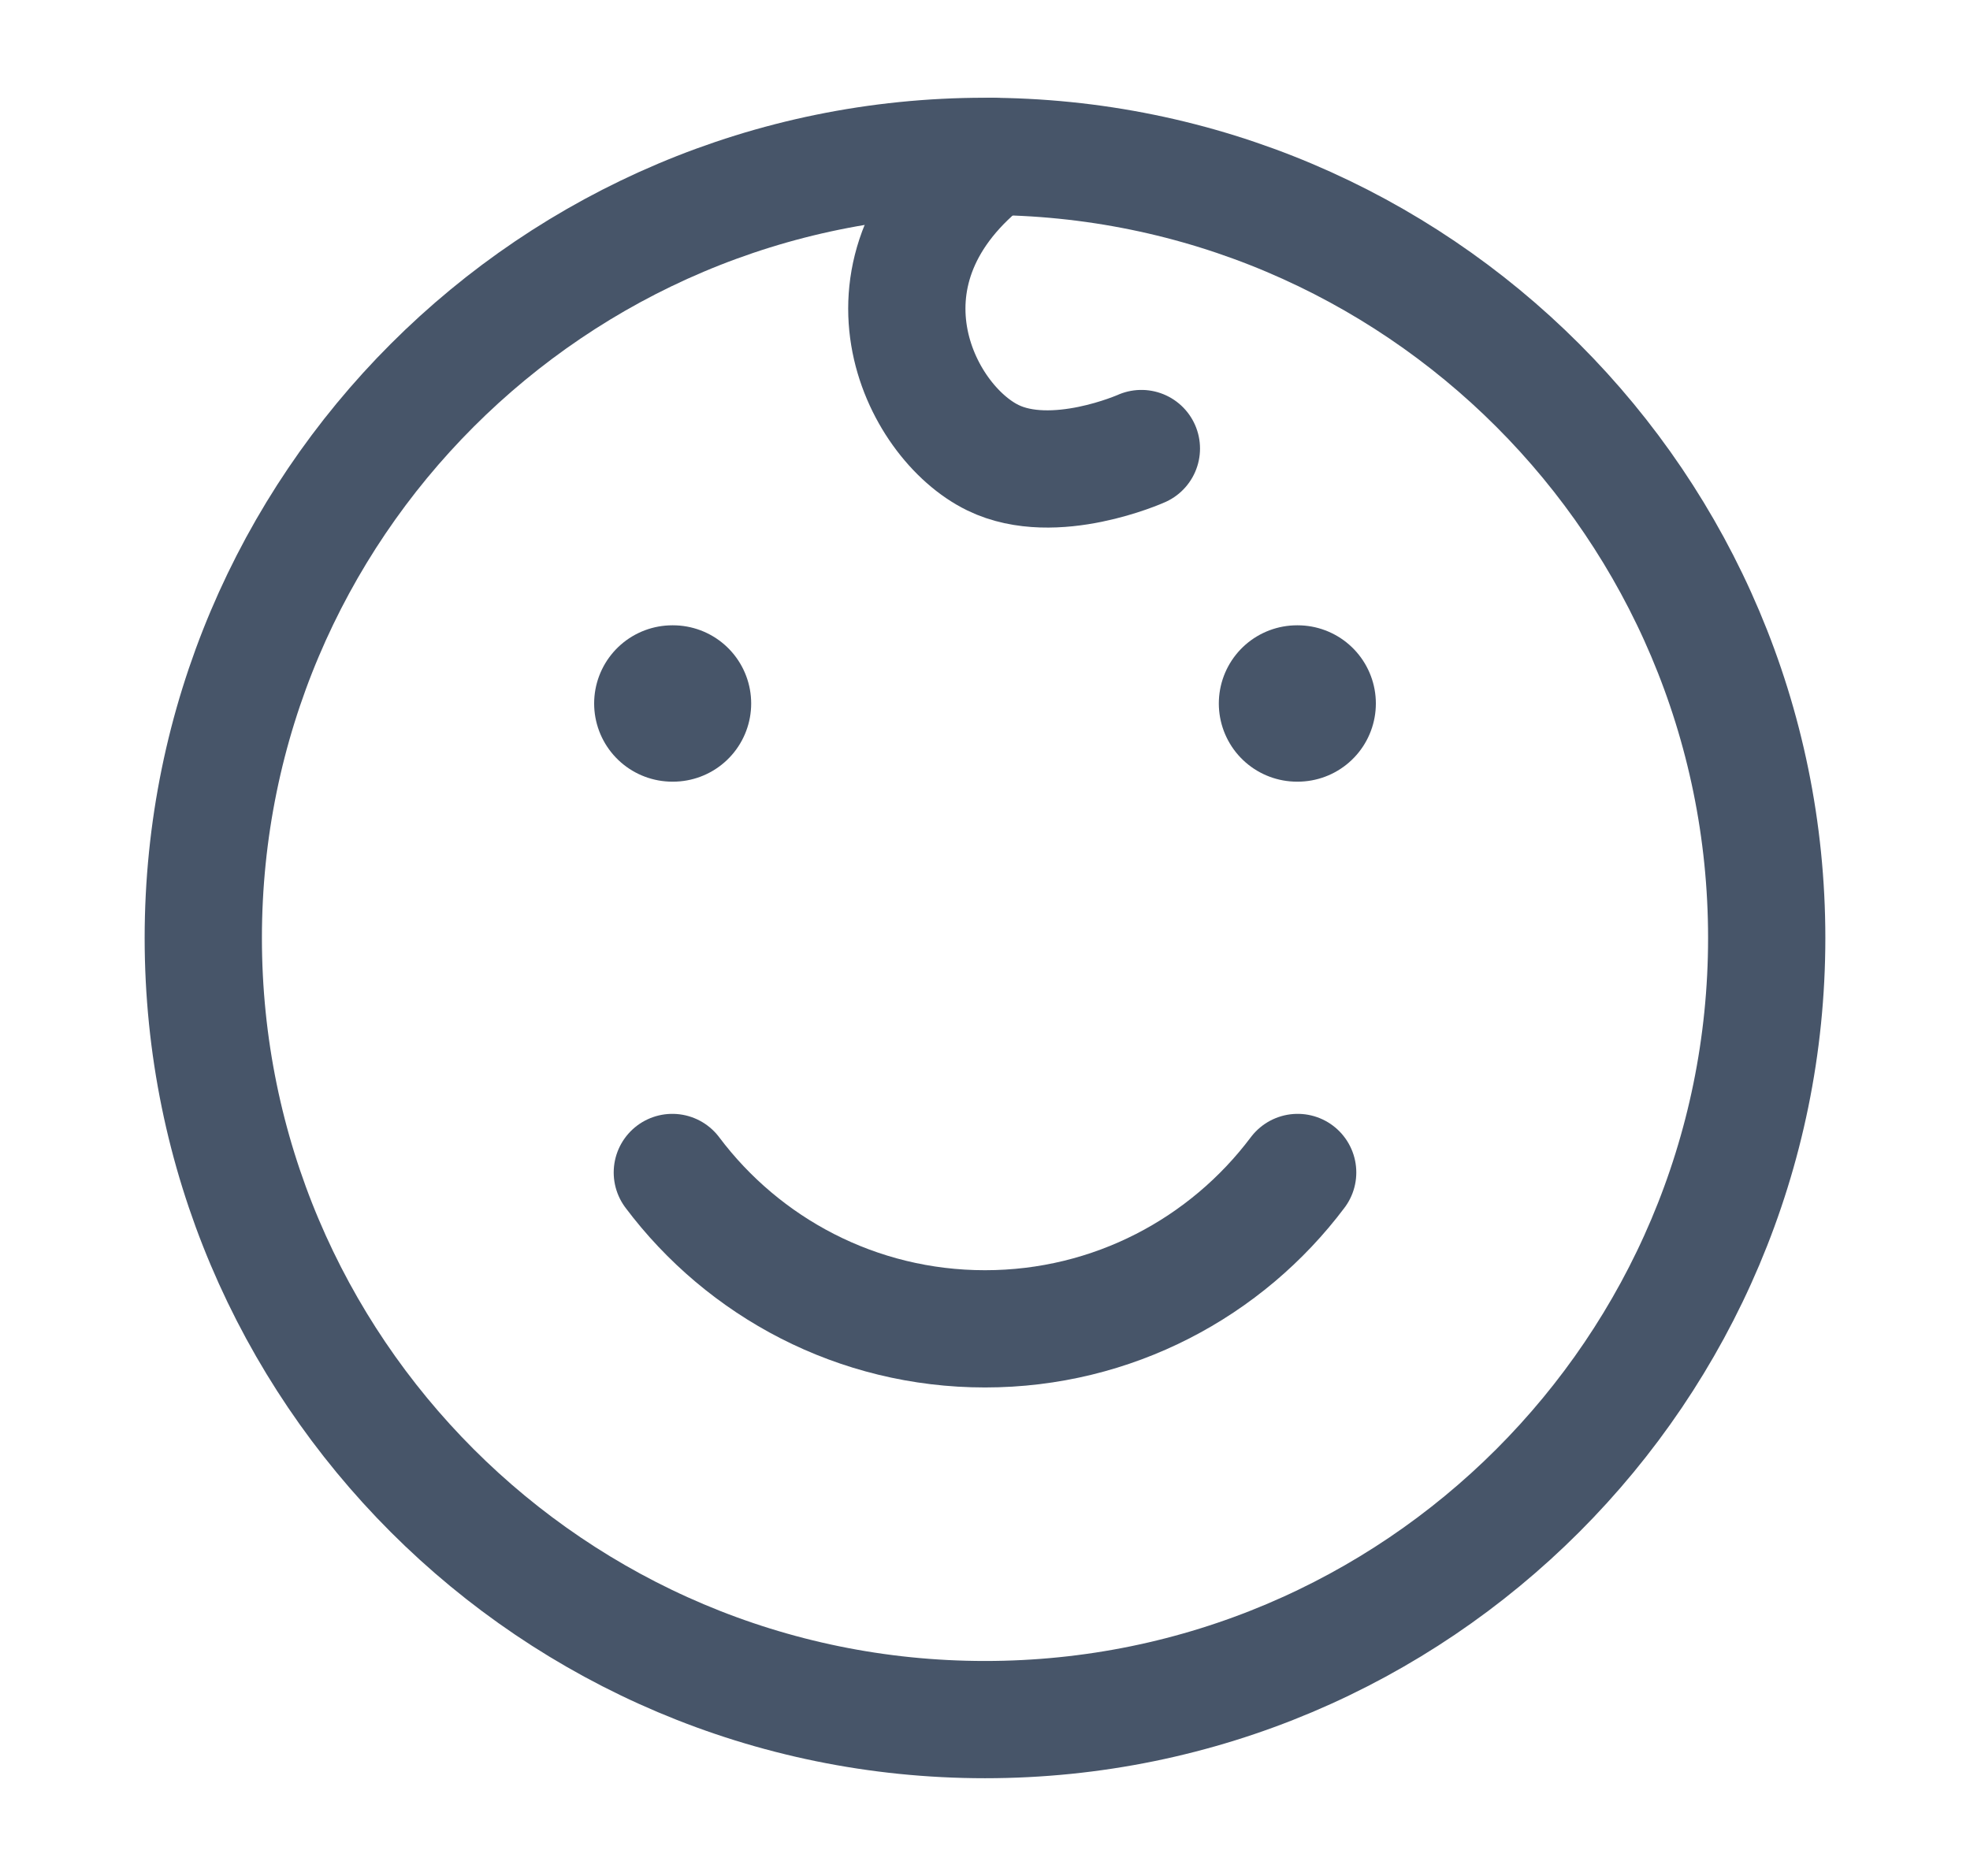
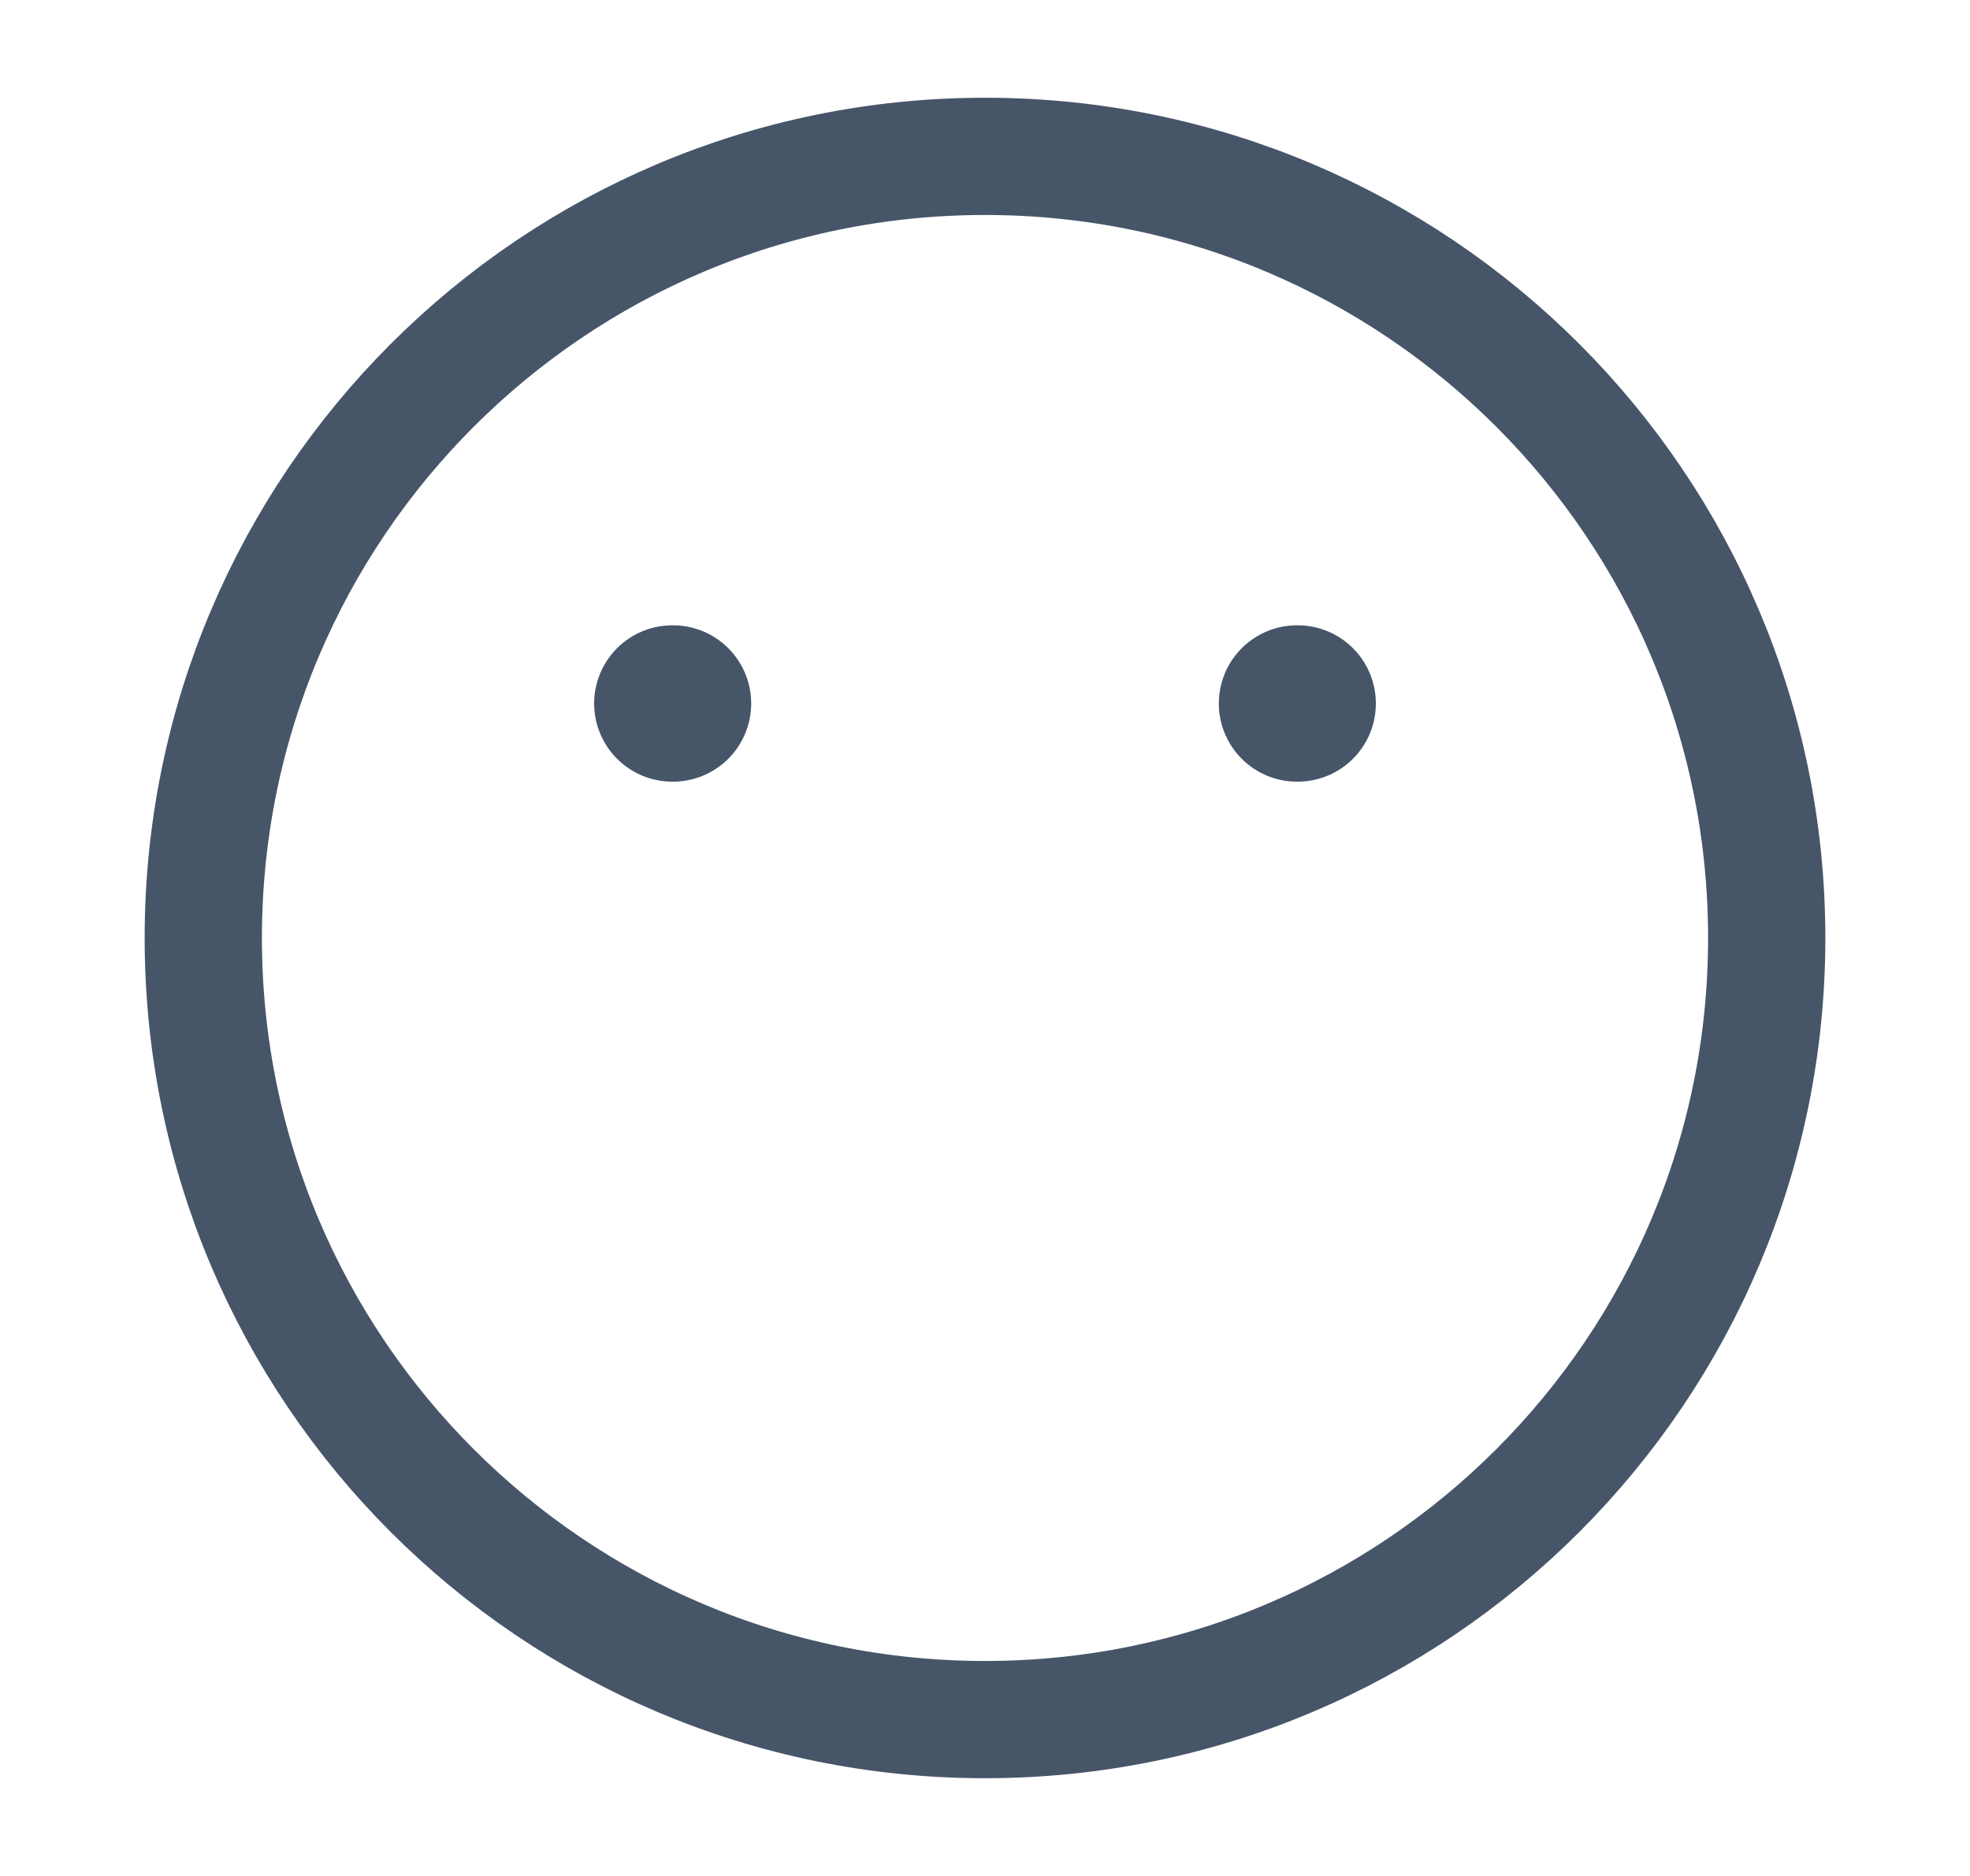
<svg xmlns="http://www.w3.org/2000/svg" width="21" height="20" viewBox="0 0 21 20" fill="none">
  <path d="M10.5 18.333C15.102 18.333 18.833 14.602 18.833 10C18.833 5.398 15.102 1.667 10.5 1.667C5.898 1.667 2.167 5.398 2.167 10C2.167 14.602 5.898 18.333 10.5 18.333Z" stroke="#475569" stroke-width="1.25" stroke-linecap="round" stroke-linejoin="round" />
-   <path d="M12.167 4.782C12.167 4.782 11.237 5.198 10.585 4.88C9.789 4.493 8.999 2.872 10.576 1.667" stroke="#475569" stroke-width="1.25" stroke-linecap="round" stroke-linejoin="round" />
  <path d="M7.174 7.5H7.167M13.833 7.5H13.826" stroke="#475569" stroke-width="1.667" stroke-linecap="round" stroke-linejoin="round" />
-   <path d="M7.167 12.5C7.927 13.512 9.137 14.167 10.5 14.167C11.863 14.167 13.073 13.512 13.833 12.5" stroke="#475569" stroke-width="1.25" stroke-linecap="round" stroke-linejoin="round" />
</svg>